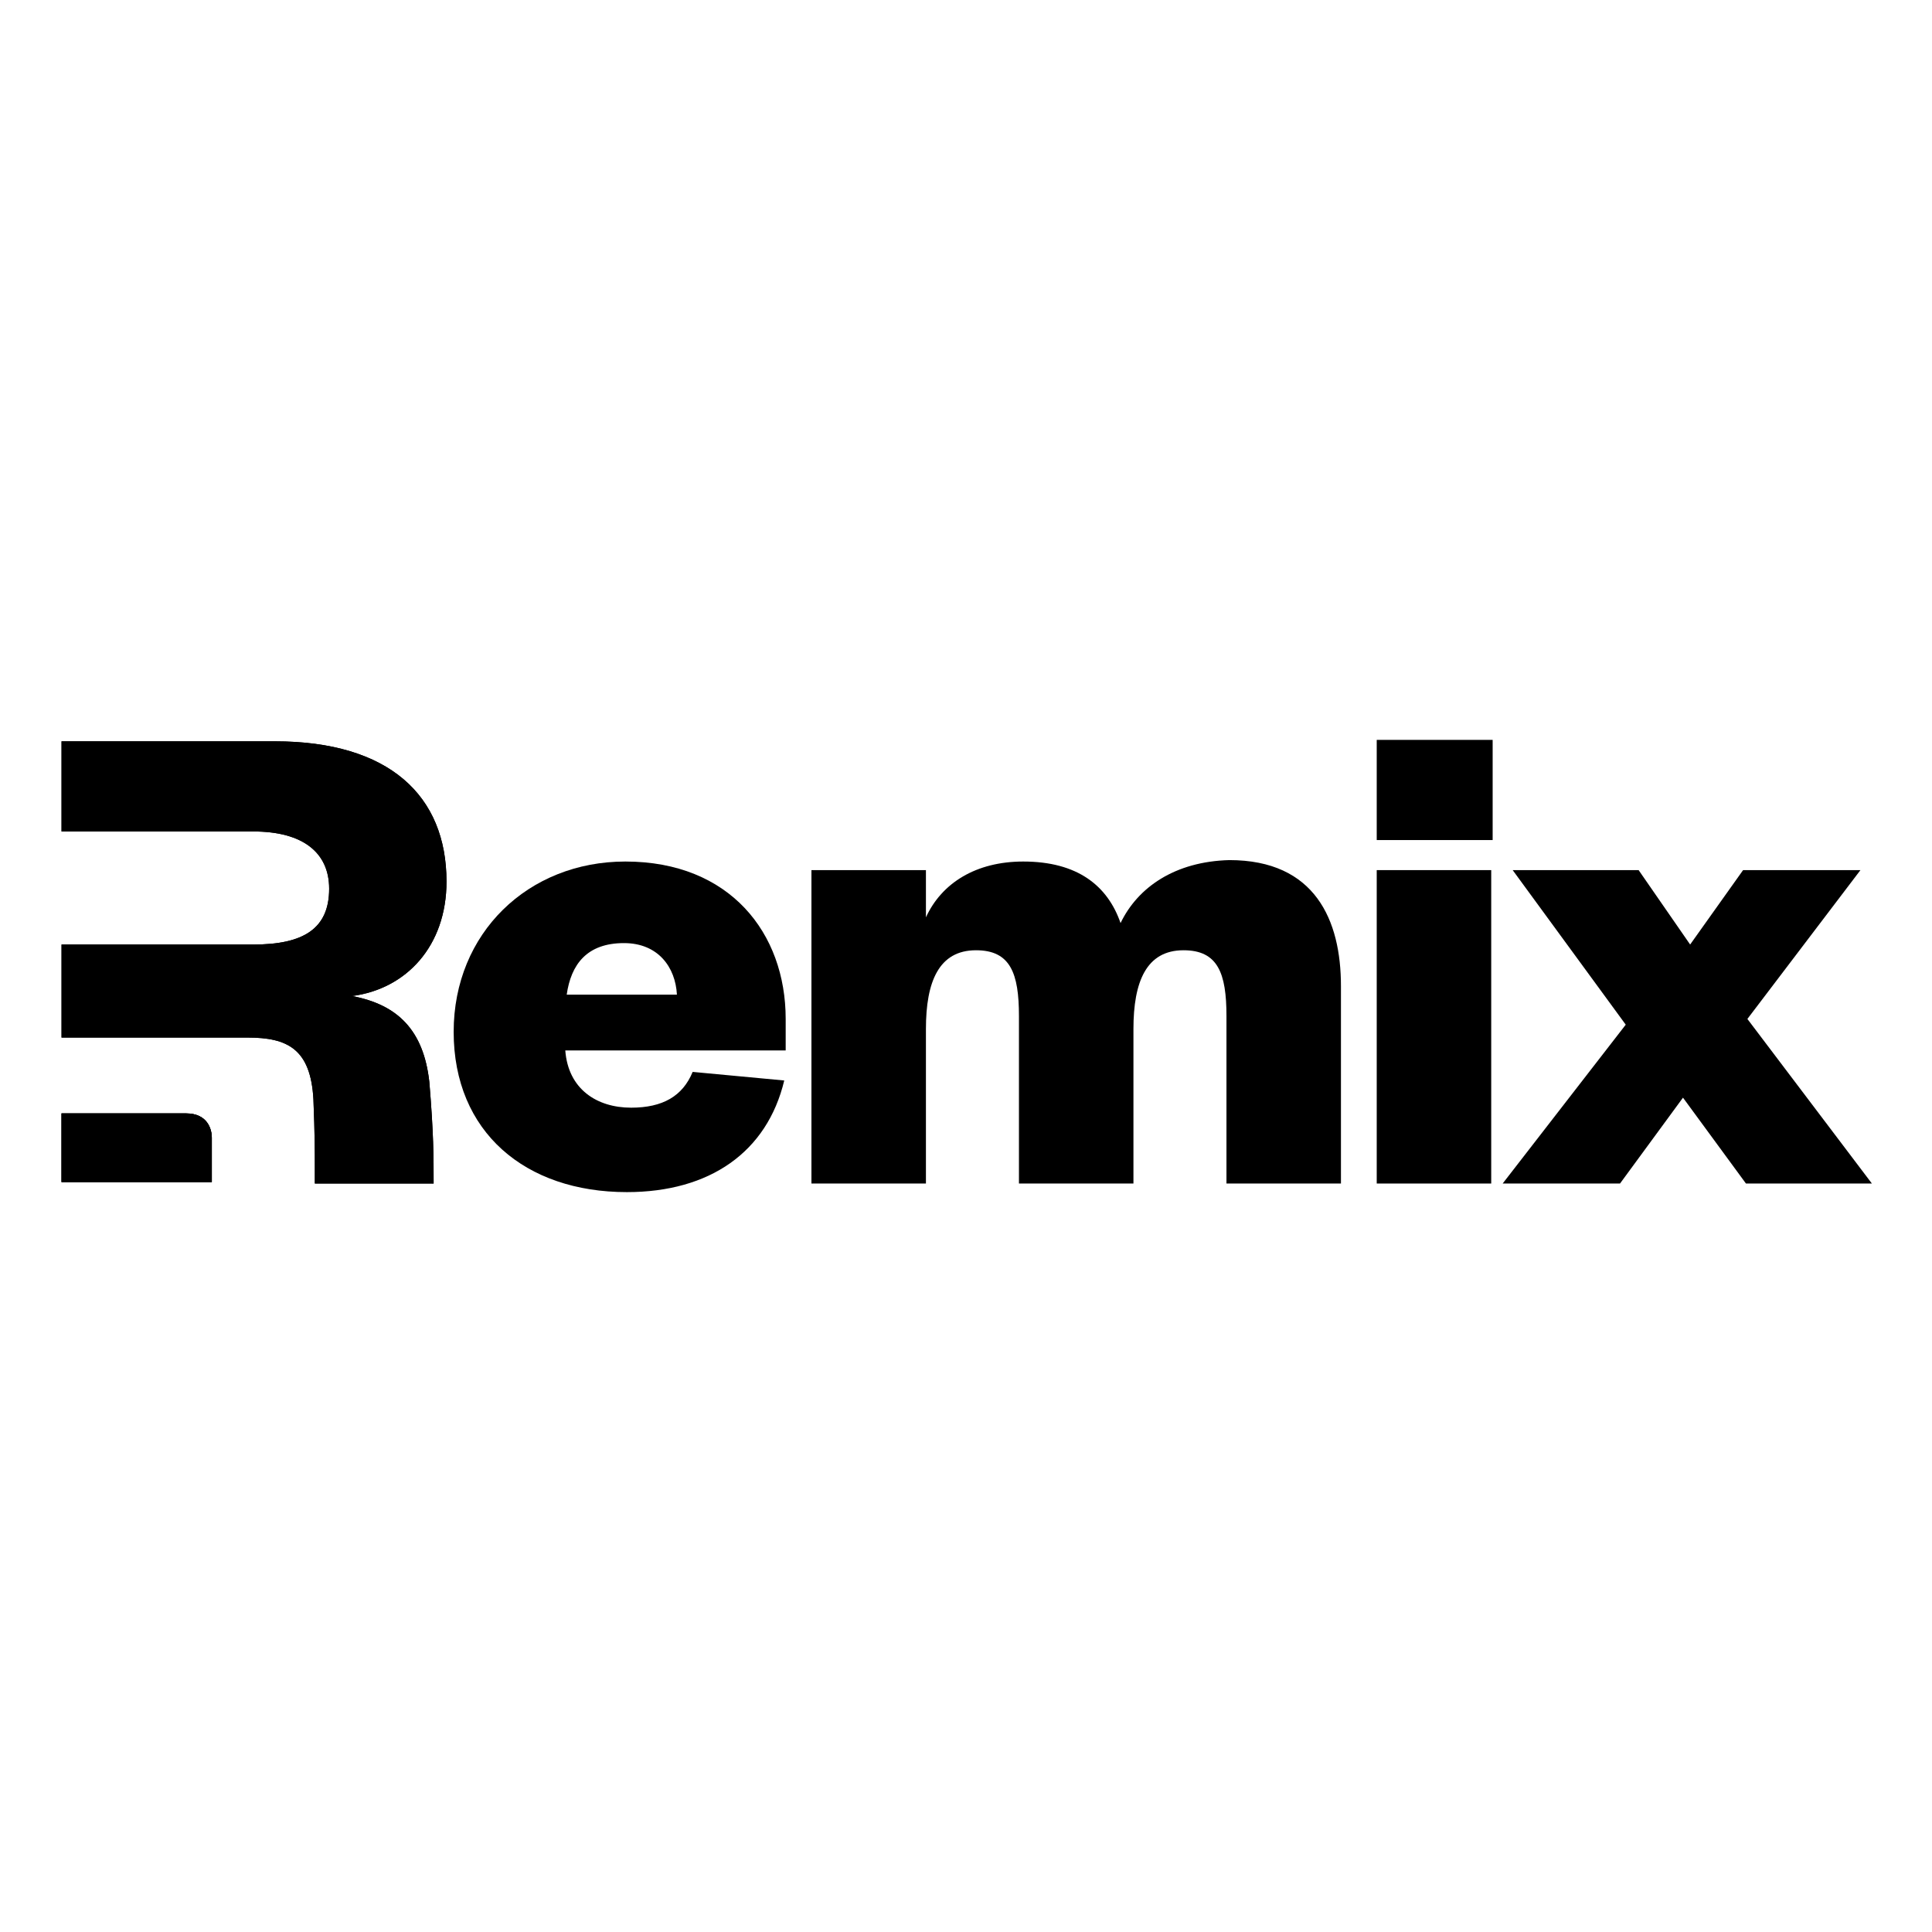
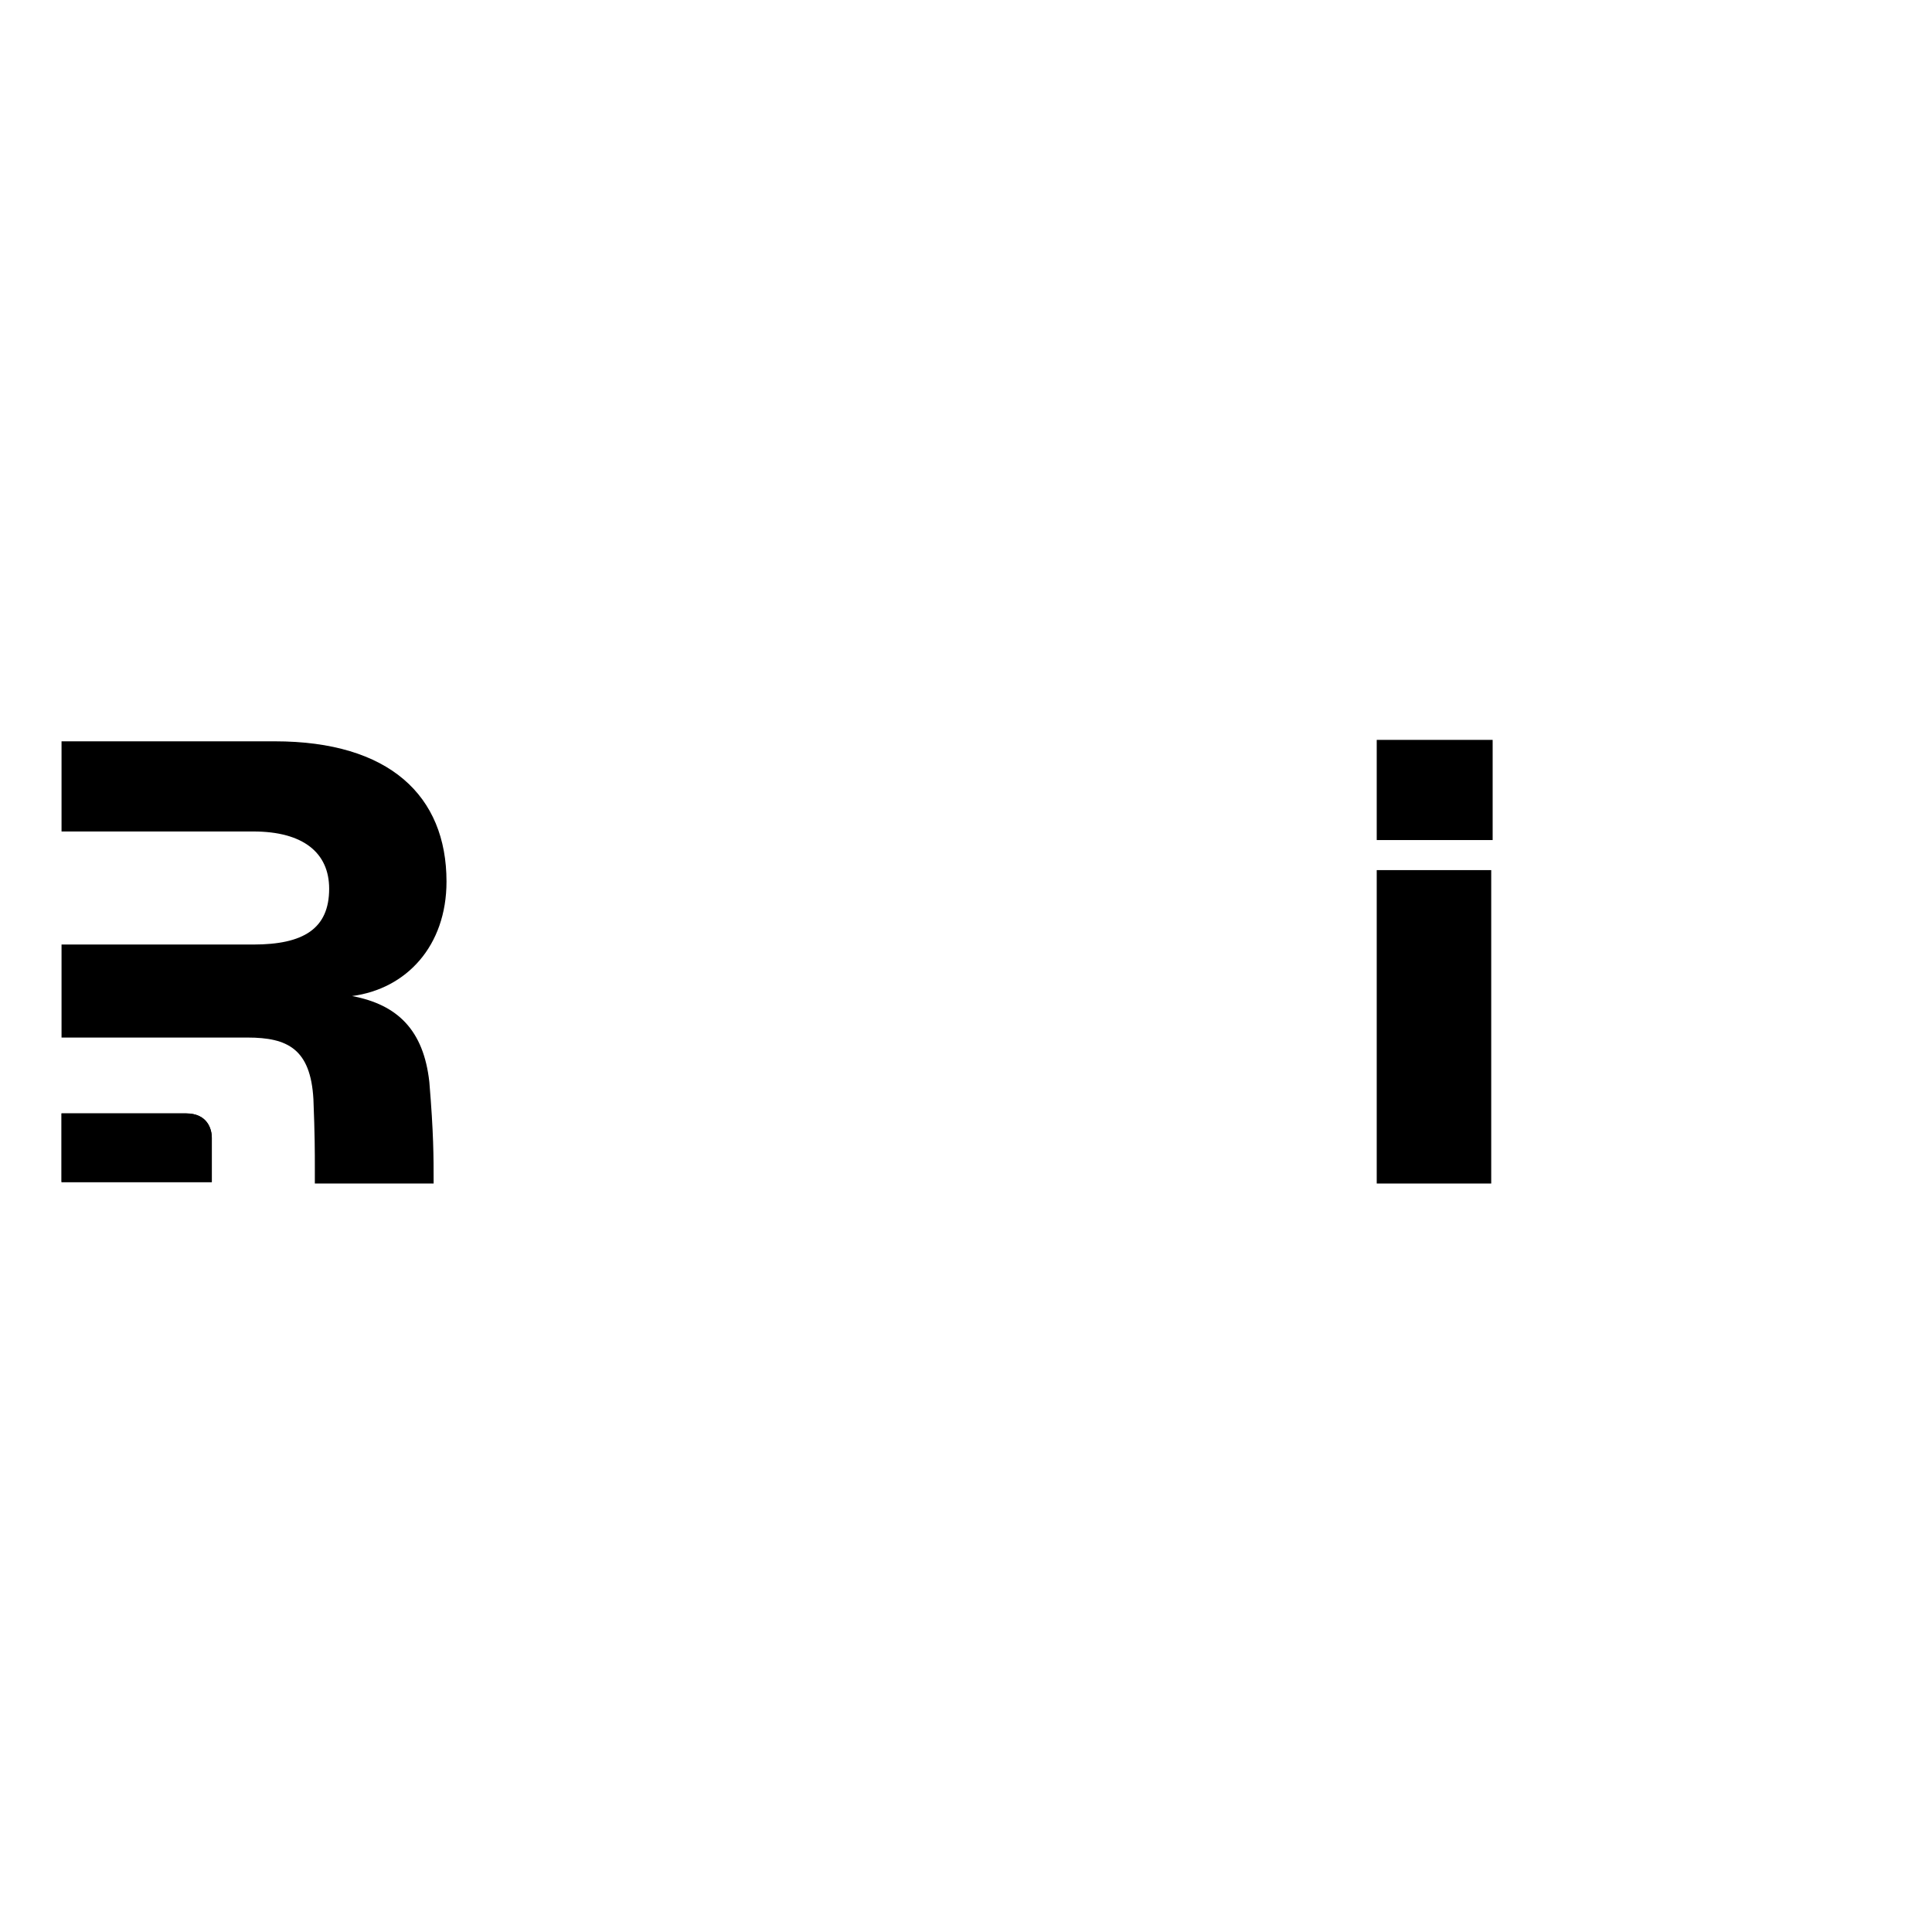
<svg xmlns="http://www.w3.org/2000/svg" version="1.1" id="Layer_1" x="0px" y="0px" viewBox="0 0 135 135" style="enable-background:new 0 0 135 135;" xml:space="preserve">
  <style type="text/css">
	.st0{fill-rule:evenodd;clip-rule:evenodd;}
</style>
  <g>
    <path class="st0" d="M30,75.6c0.3,3.6,0.3,5.2,0.3,7.1H22c0-0.4,0-0.8,0-1.1c0-1.1,0-2.3-0.1-4.8c-0.2-3.5-1.8-4.3-4.6-4.3h-2.5   H4.3V66h13.4c3.5,0,5.3-1.1,5.3-3.9c0-2.5-1.8-4-5.3-4H4.3v-6.3h14.9c8,0,12,3.8,12,9.8c0,4.5-2.8,7.5-6.6,8   C27.8,70.2,29.6,72,30,75.6z" />
-     <path class="st0" d="M30,75.6c0.3,3.6,0.3,5.2,0.3,7.1H22c0-0.4,0-0.8,0-1.1c0-1.1,0-2.3-0.1-4.8c-0.2-3.5-1.8-4.3-4.6-4.3h-2.5   H4.3V66h13.4c3.5,0,5.3-1.1,5.3-3.9c0-2.5-1.8-4-5.3-4H4.3v-6.3h14.9c8,0,12,3.8,12,9.8c0,4.5-2.8,7.5-6.6,8   C27.8,70.2,29.6,72,30,75.6z" />
    <path d="M4.3,82.6v-4.8H13c1.5,0,1.8,1.1,1.8,1.7v3.1C14.8,82.6,4.3,82.6,4.3,82.6z" />
    <path d="M4.3,82.6v-4.8H13c1.5,0,1.8,1.1,1.8,1.7v3.1C14.8,82.6,4.3,82.6,4.3,82.6z" />
-     <path d="M4.3,82.6v-4.8H13c1.5,0,1.8,1.1,1.8,1.7v3.1C14.8,82.6,4.3,82.6,4.3,82.6z" />
-     <path d="M130,60.8h-8.2l-3.7,5.2l-3.6-5.2h-8.8l7.9,10.8L105,82.7h8.2l4.4-6l4.4,6h8.8l-8.7-11.5L130,60.8z" />
-     <path d="M48.4,74.9c-0.7,1.7-2.1,2.5-4.3,2.5c-2.4,0-4.4-1.3-4.6-4h15.4v-2.2c0-6-3.9-11-11.2-11c-6.8,0-12,5-12,11.9   c0,7,5,11.2,12.1,11.2c5.8,0,9.8-2.8,11-7.8L48.4,74.9z M39.6,69.5c0.3-2.1,1.4-3.6,4-3.6c2.4,0,3.6,1.7,3.7,3.6H39.6z" />
-     <path d="M78.3,64.5c-0.9-2.6-3-4.3-6.8-4.3c-3.3,0-5.7,1.5-6.8,3.9v-3.3h-8v21.9h8V71.9c0-3.3,0.9-5.5,3.5-5.5c2.4,0,3,1.6,3,4.6   v11.7h8V71.9c0-3.3,0.9-5.5,3.5-5.5c2.4,0,3,1.6,3,4.6v11.7h8V68.9c0-4.6-1.8-8.8-7.8-8.8C82.1,60.2,79.5,62,78.3,64.5z" />
    <path d="M96.2,60.8v21.9h8V60.8H96.2z M96.2,58.7h8.1v-7h-8.1V58.7z" />
  </g>
</svg>